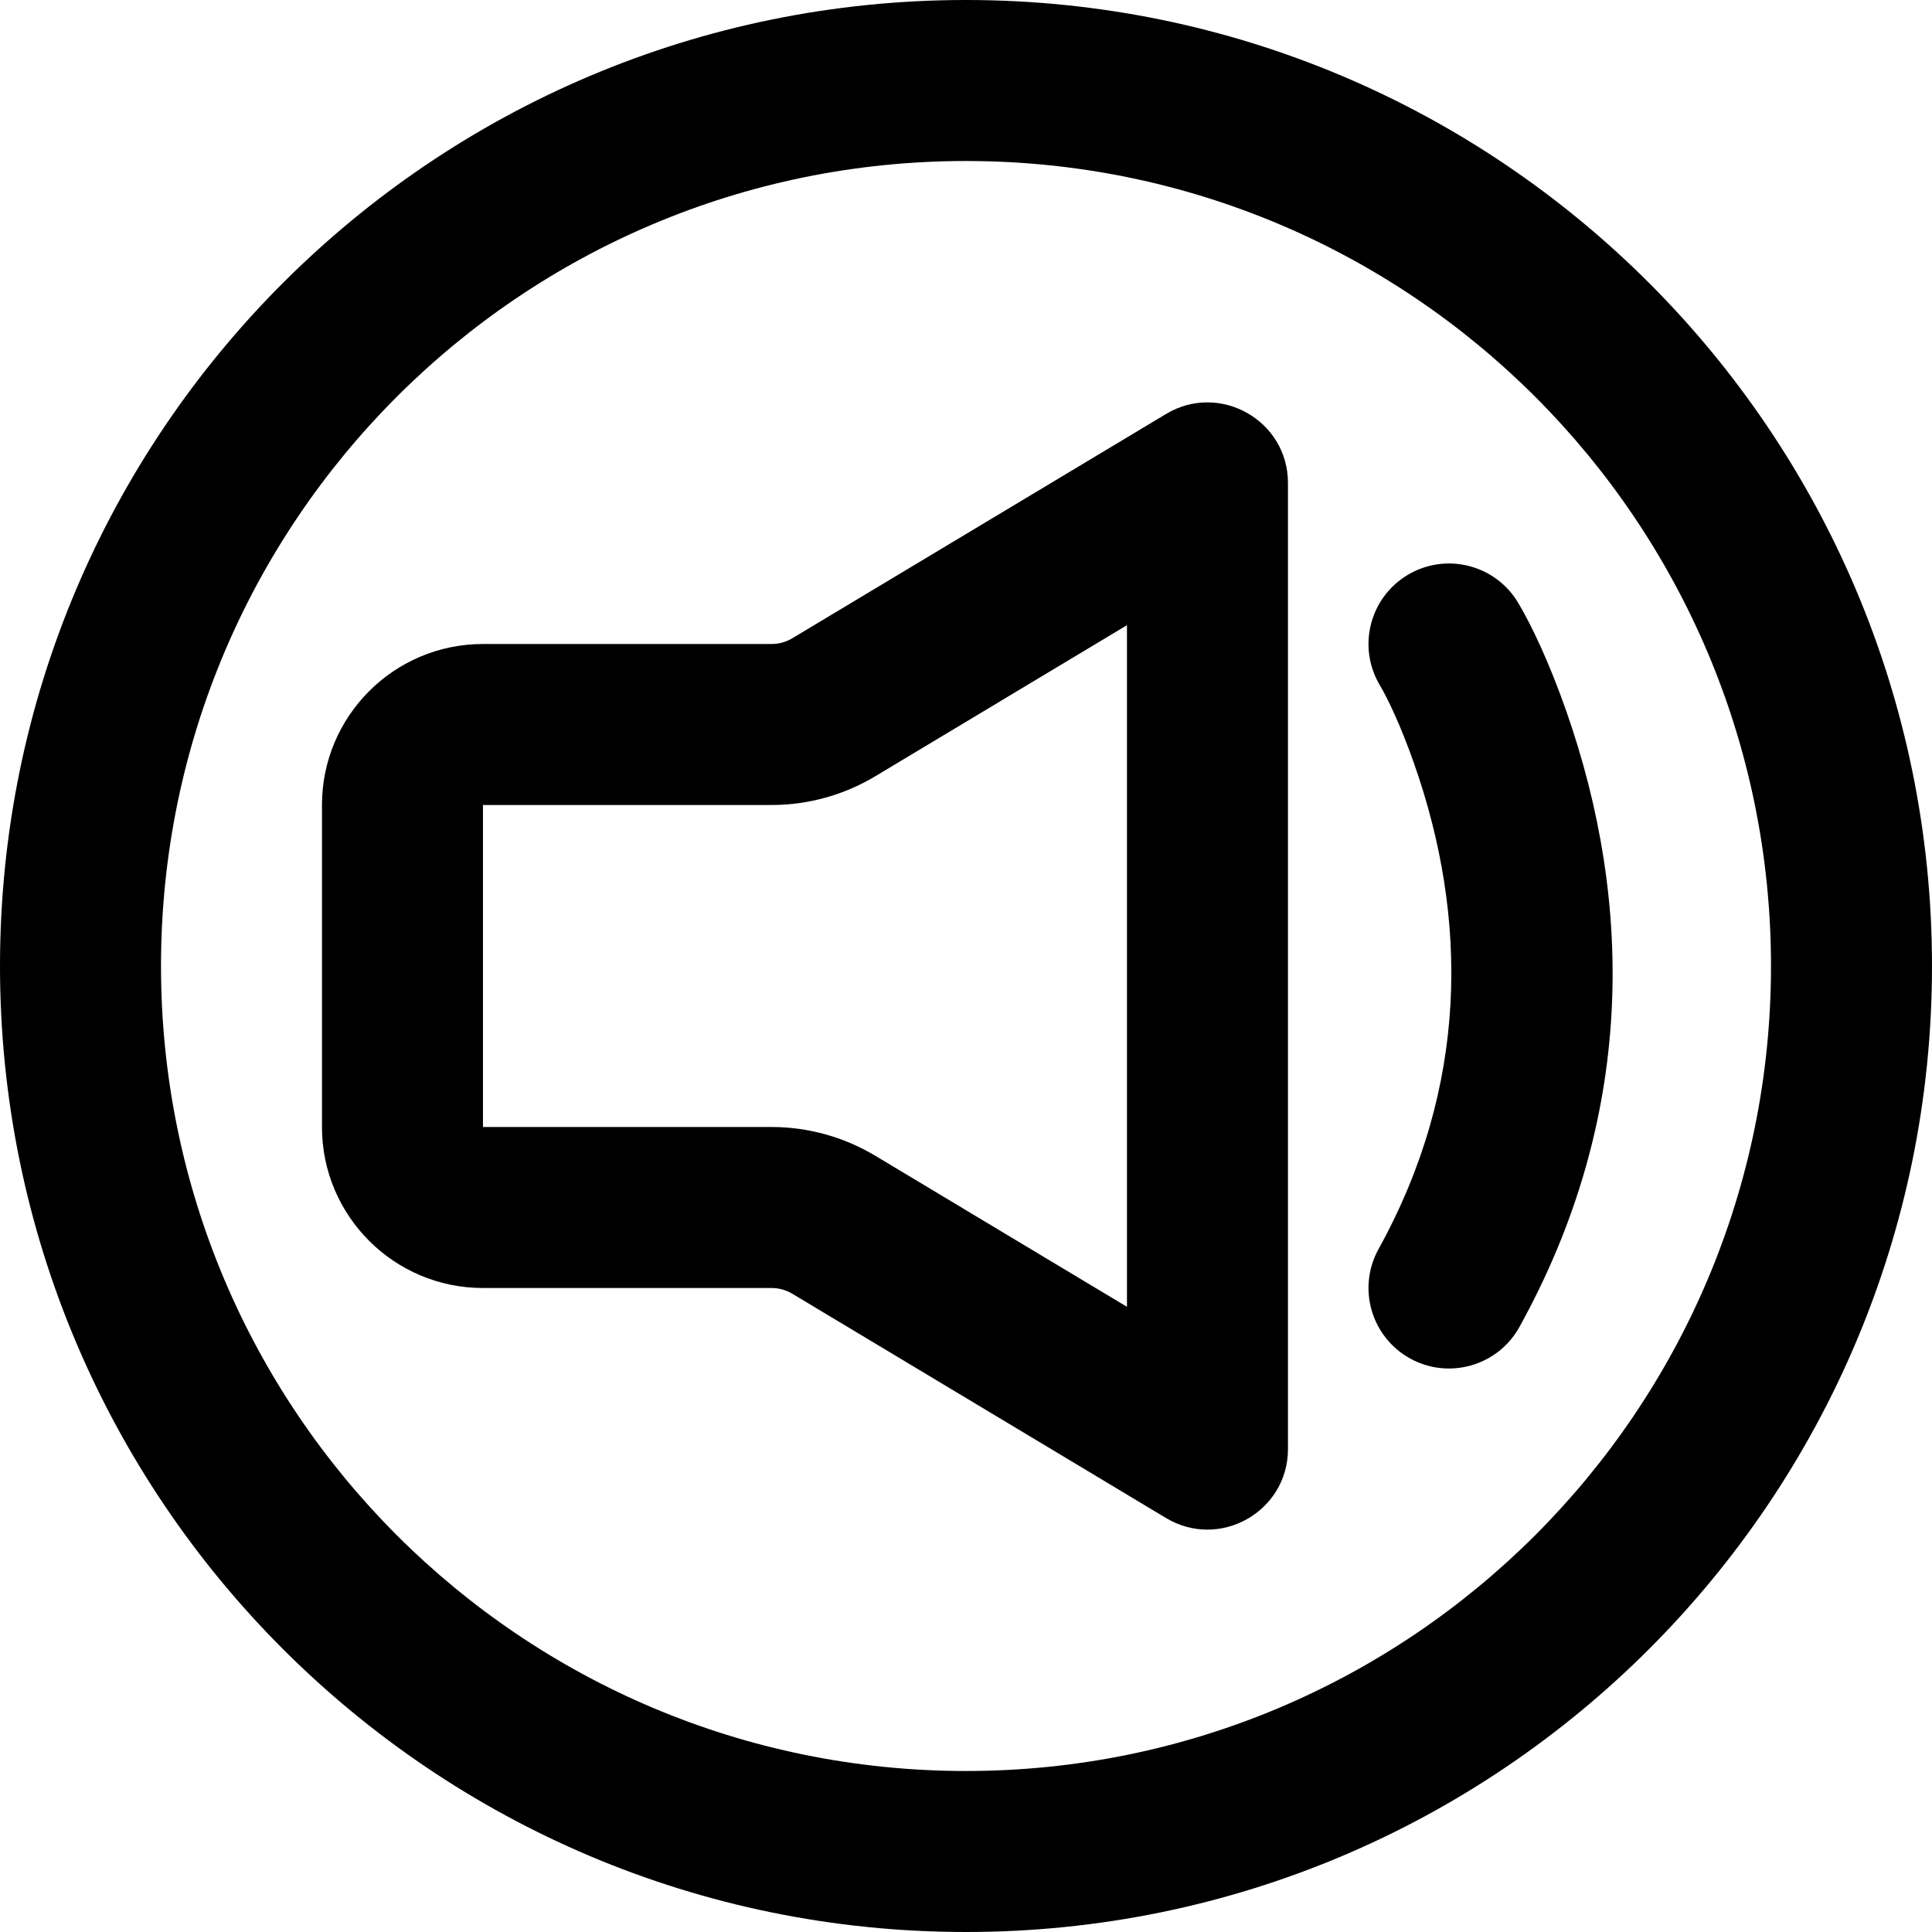
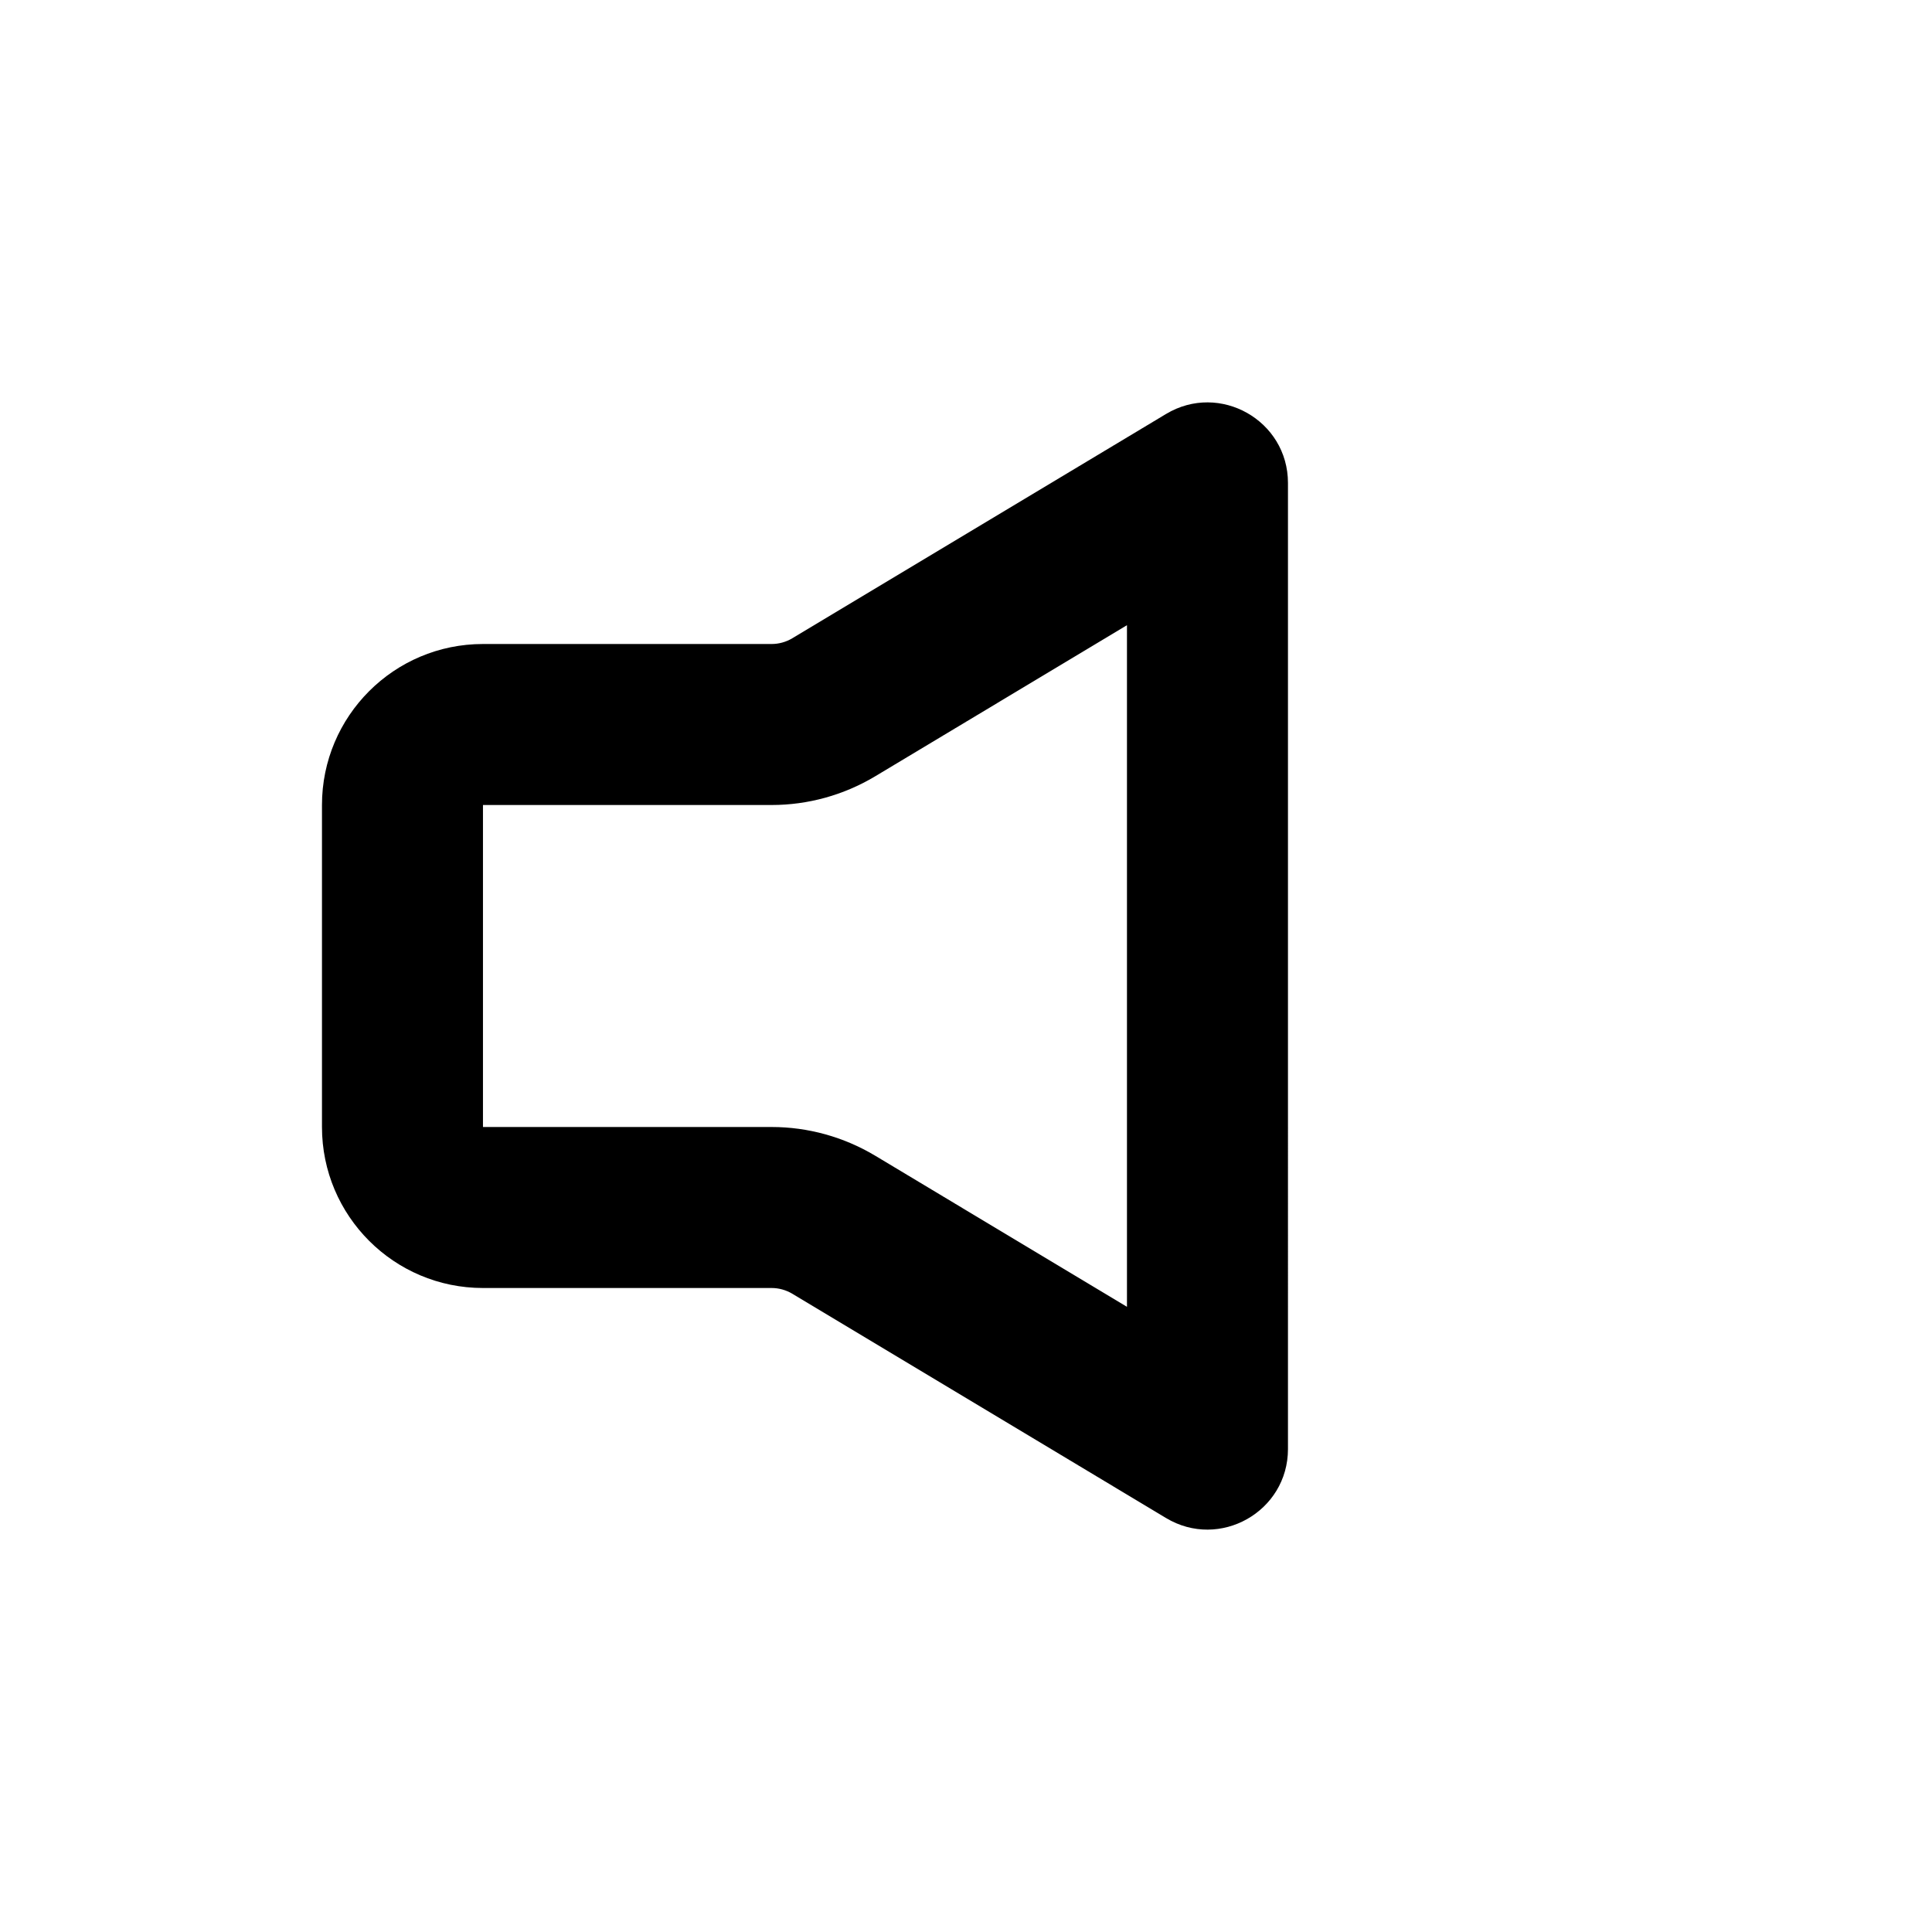
<svg xmlns="http://www.w3.org/2000/svg" fill="#000000" height="800px" width="800px" version="1.1" id="Layer_1" viewBox="0 0 512 512" xml:space="preserve">
  <g>
    <g>
      <g>
-         <path d="M256,0C114.618,0,0,114.618,0,256s114.618,256,256,256s256-114.618,256-256S397.382,0,256,0z M256,469.333     c-117.818,0-213.333-95.515-213.333-213.333S138.182,42.667,256,42.667S469.333,138.182,469.333,256S373.818,469.333,256,469.333     z" />
        <path d="M309.014,109.708l-99.072,59.456c-1.636,0.976-3.538,1.503-5.449,1.503h-76.501c-23.558,0-42.667,19.109-42.667,42.667     v85.333c0,23.558,19.109,42.667,42.667,42.667h76.501c1.911,0,3.813,0.527,5.497,1.532l99.024,59.427     c14.219,8.533,32.311-1.709,32.311-18.292V128C341.325,111.417,323.233,101.175,309.014,109.708z M298.658,346.317     l-66.761-40.065c-8.326-4.967-17.777-7.585-27.404-7.585h-76.501v-85.333h76.501c9.627,0,19.079-2.618,27.356-7.556     l66.809-40.094V346.317z" />
-         <path d="M414.992,188.184c-4.577-13.022-9.258-22.707-12.656-28.422c-6.022-10.127-19.114-13.454-29.24-7.431     c-10.127,6.022-13.454,19.114-7.431,29.24c2.034,3.421,5.503,10.599,9.075,20.762c14.447,41.1,14.447,85.525-9.41,128.679     c-5.7,10.311-1.962,23.291,8.349,28.992s23.291,1.962,28.992-8.349C433.143,296.533,433.143,239.823,414.992,188.184z" />
      </g>
    </g>
  </g>
</svg>